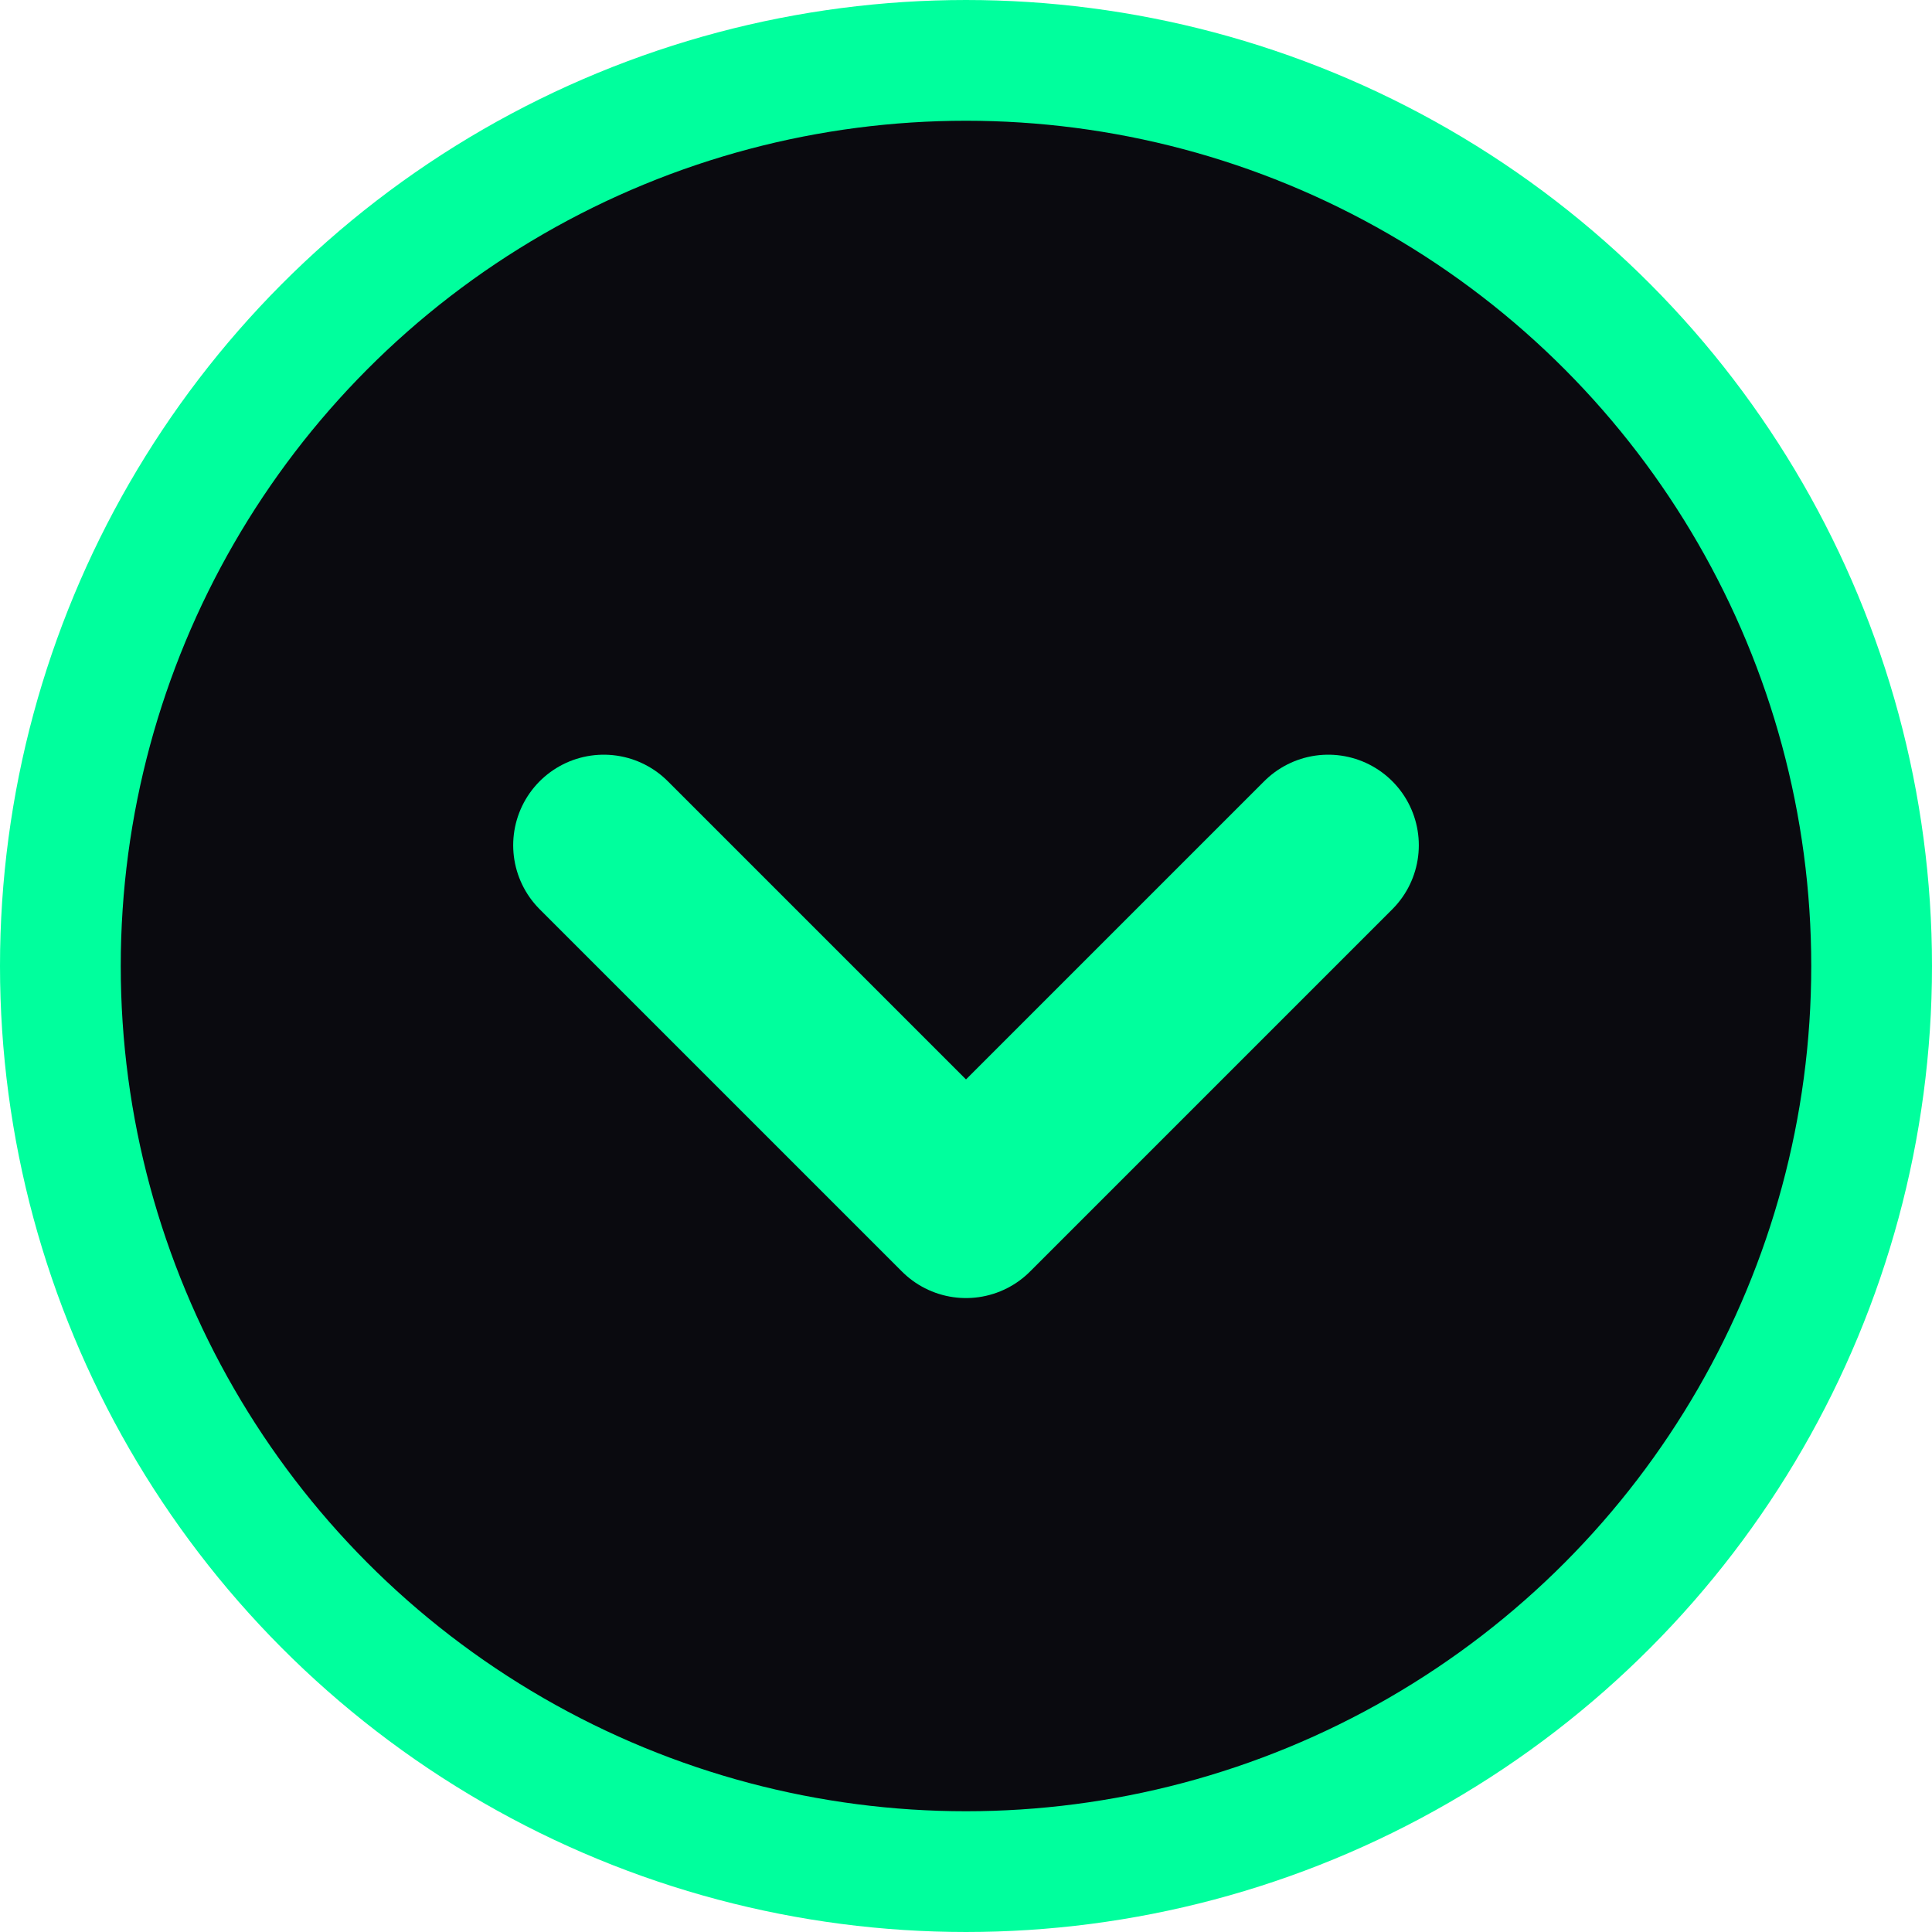
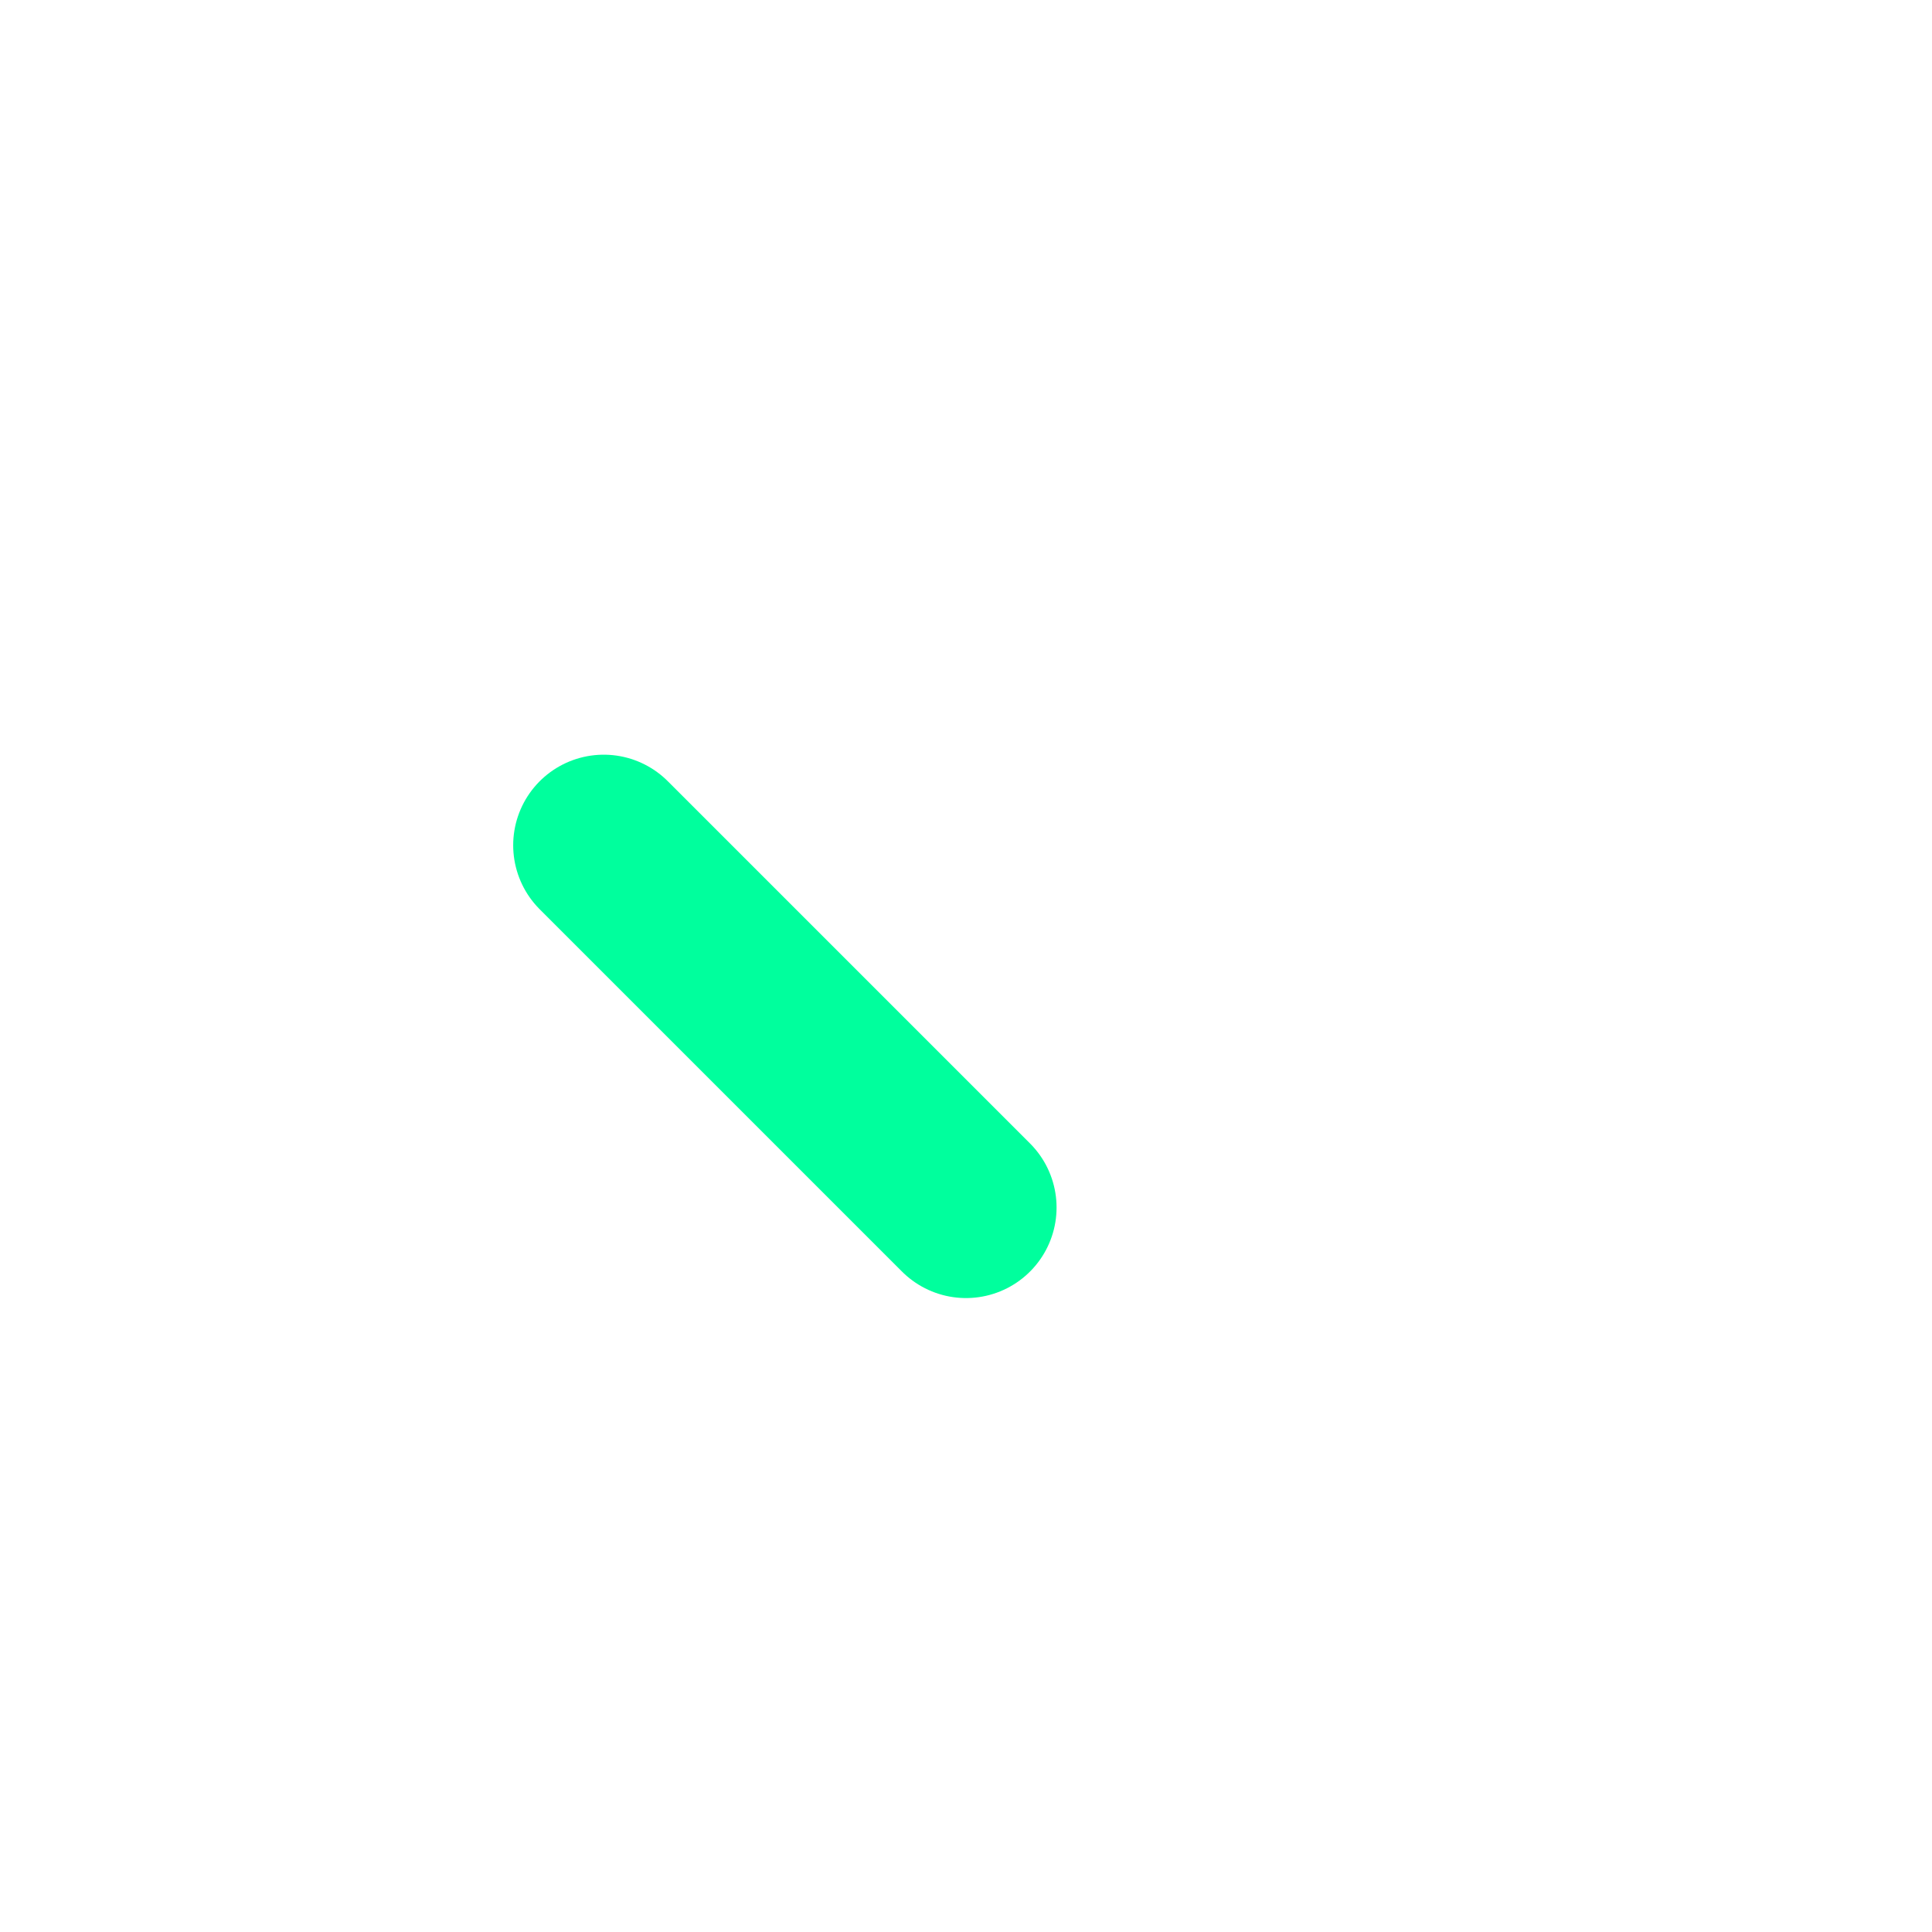
<svg xmlns="http://www.w3.org/2000/svg" width="32" height="32" viewBox="0 0 32 32" fill="none">
-   <circle cx="16" cy="16" r="15" fill="#0a0a0f" stroke="#00ff9d" stroke-width="2" />
-   <path d="M10 14L16 20L22 14" stroke="#00ff9d" stroke-width="3" stroke-linecap="round" stroke-linejoin="round" fill="none" />
+   <path d="M10 14L16 20" stroke="#00ff9d" stroke-width="3" stroke-linecap="round" stroke-linejoin="round" fill="none" />
</svg>